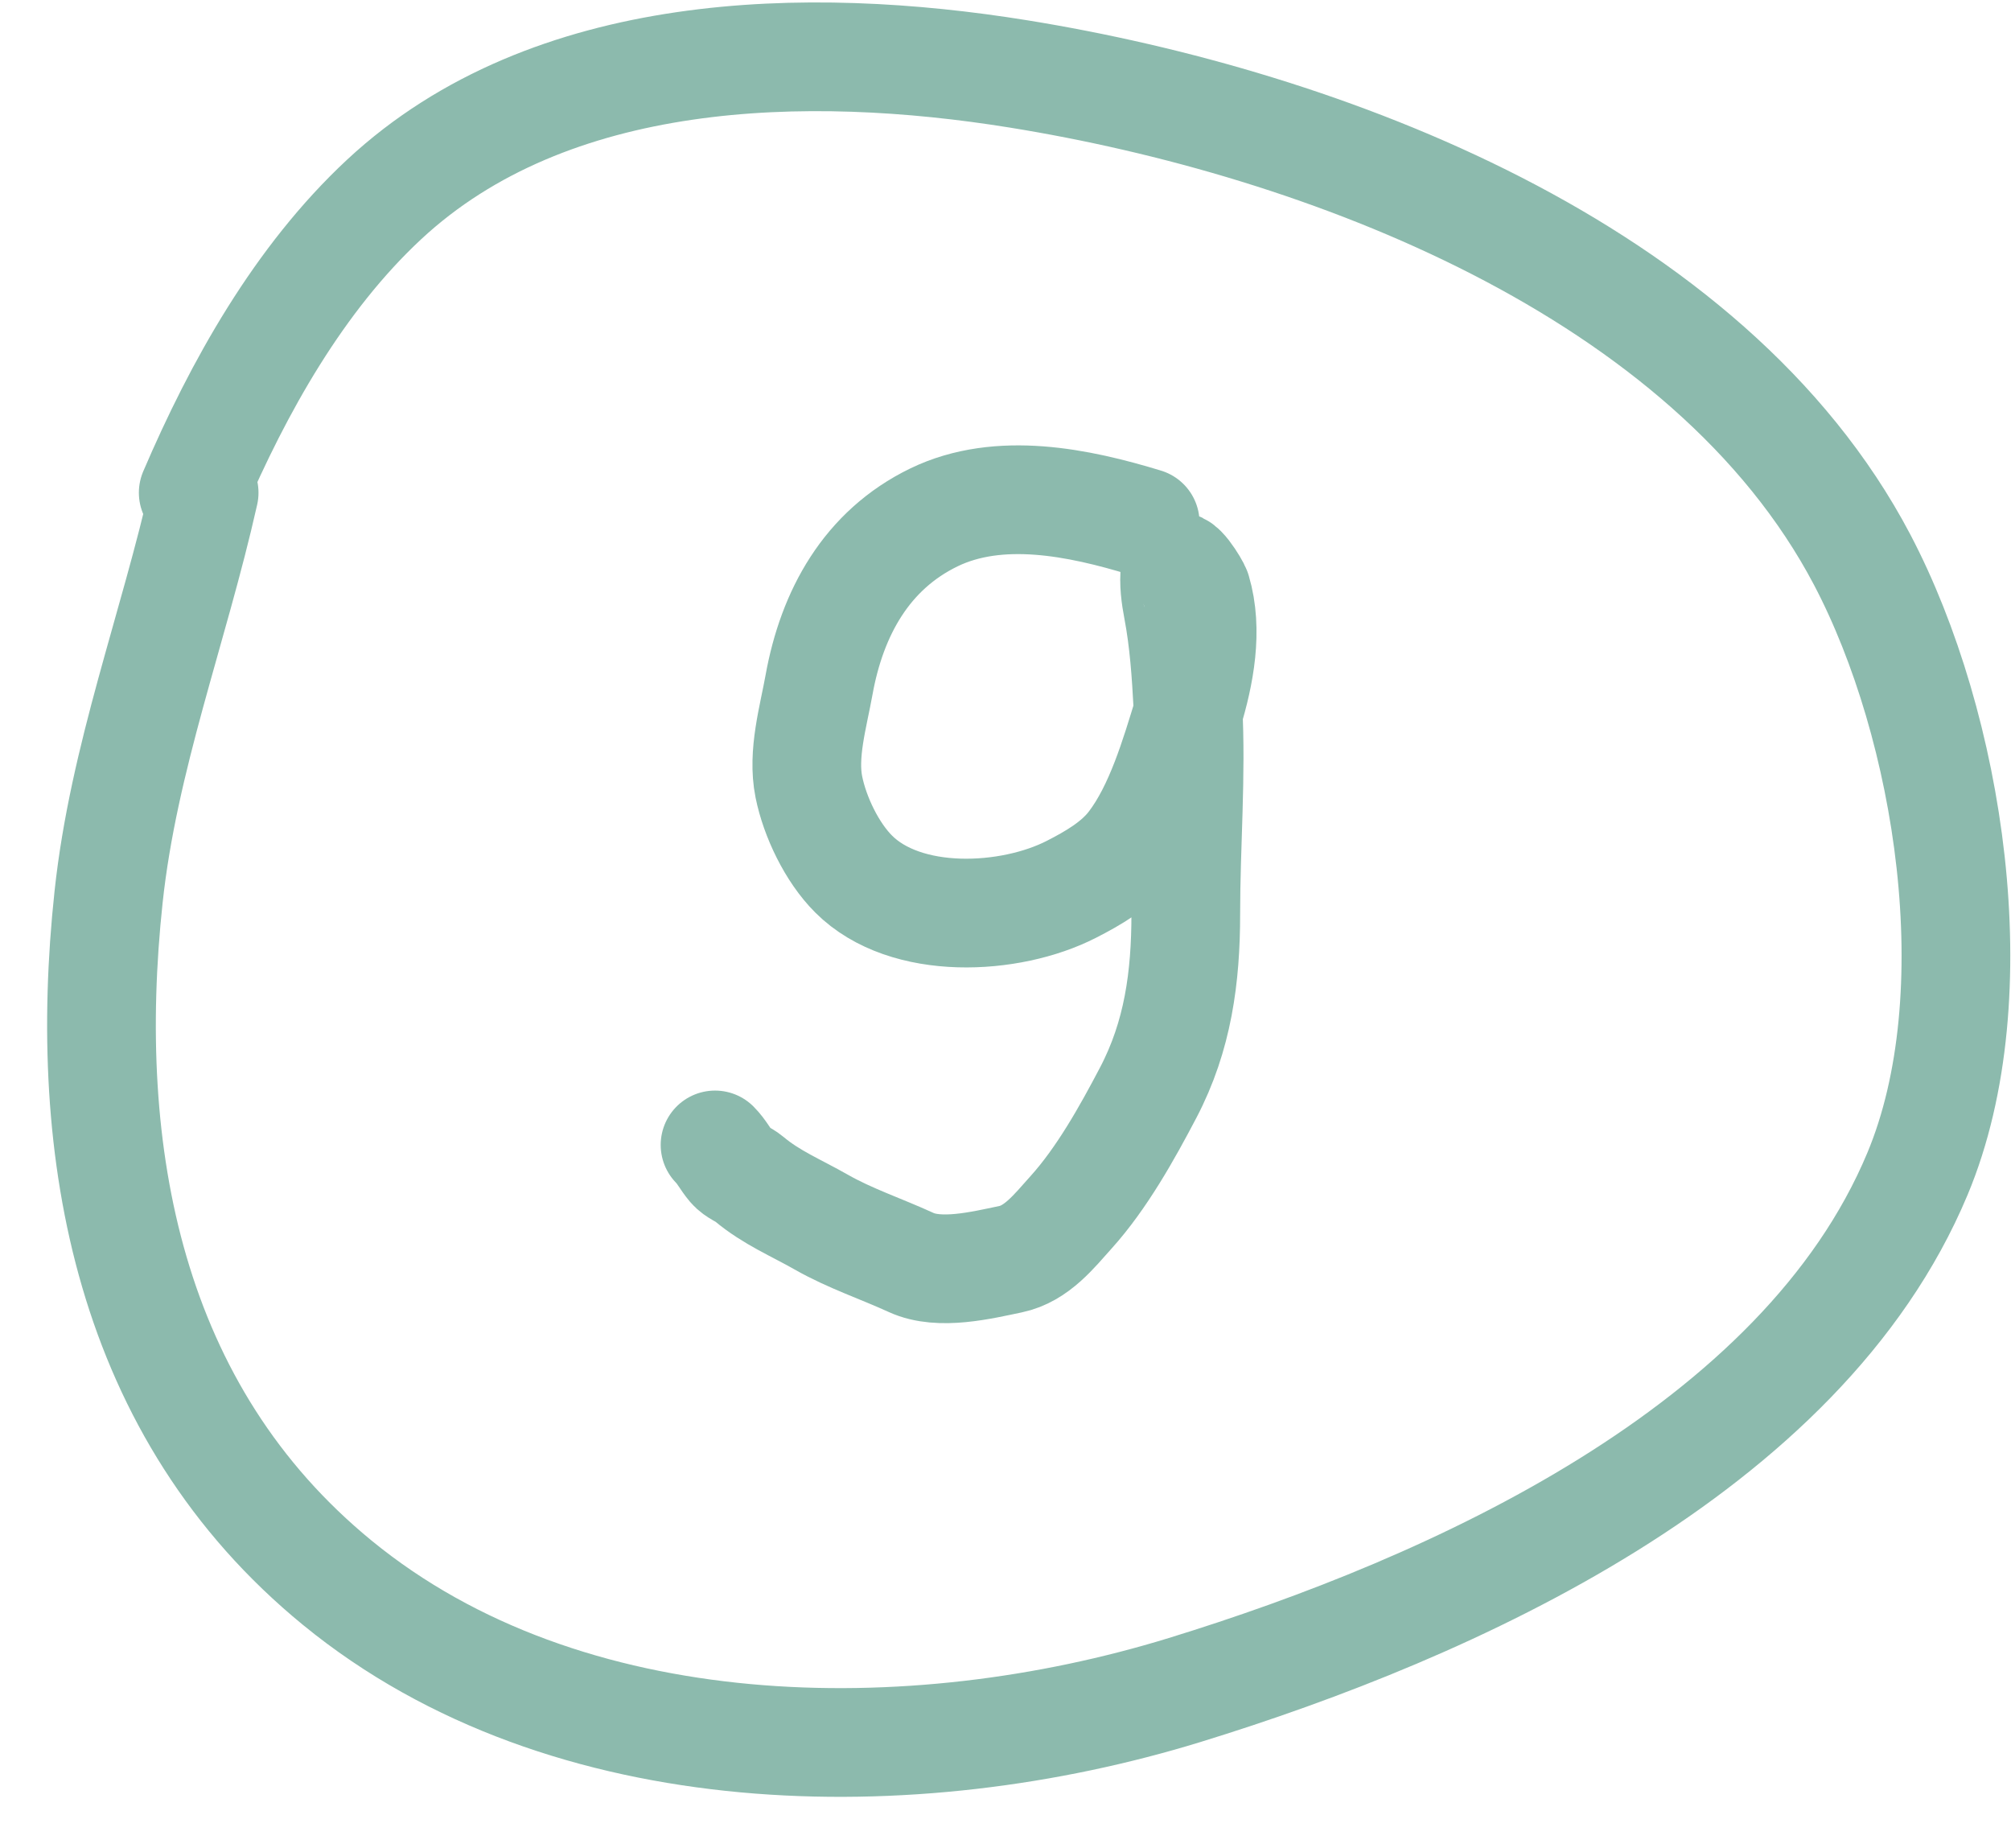
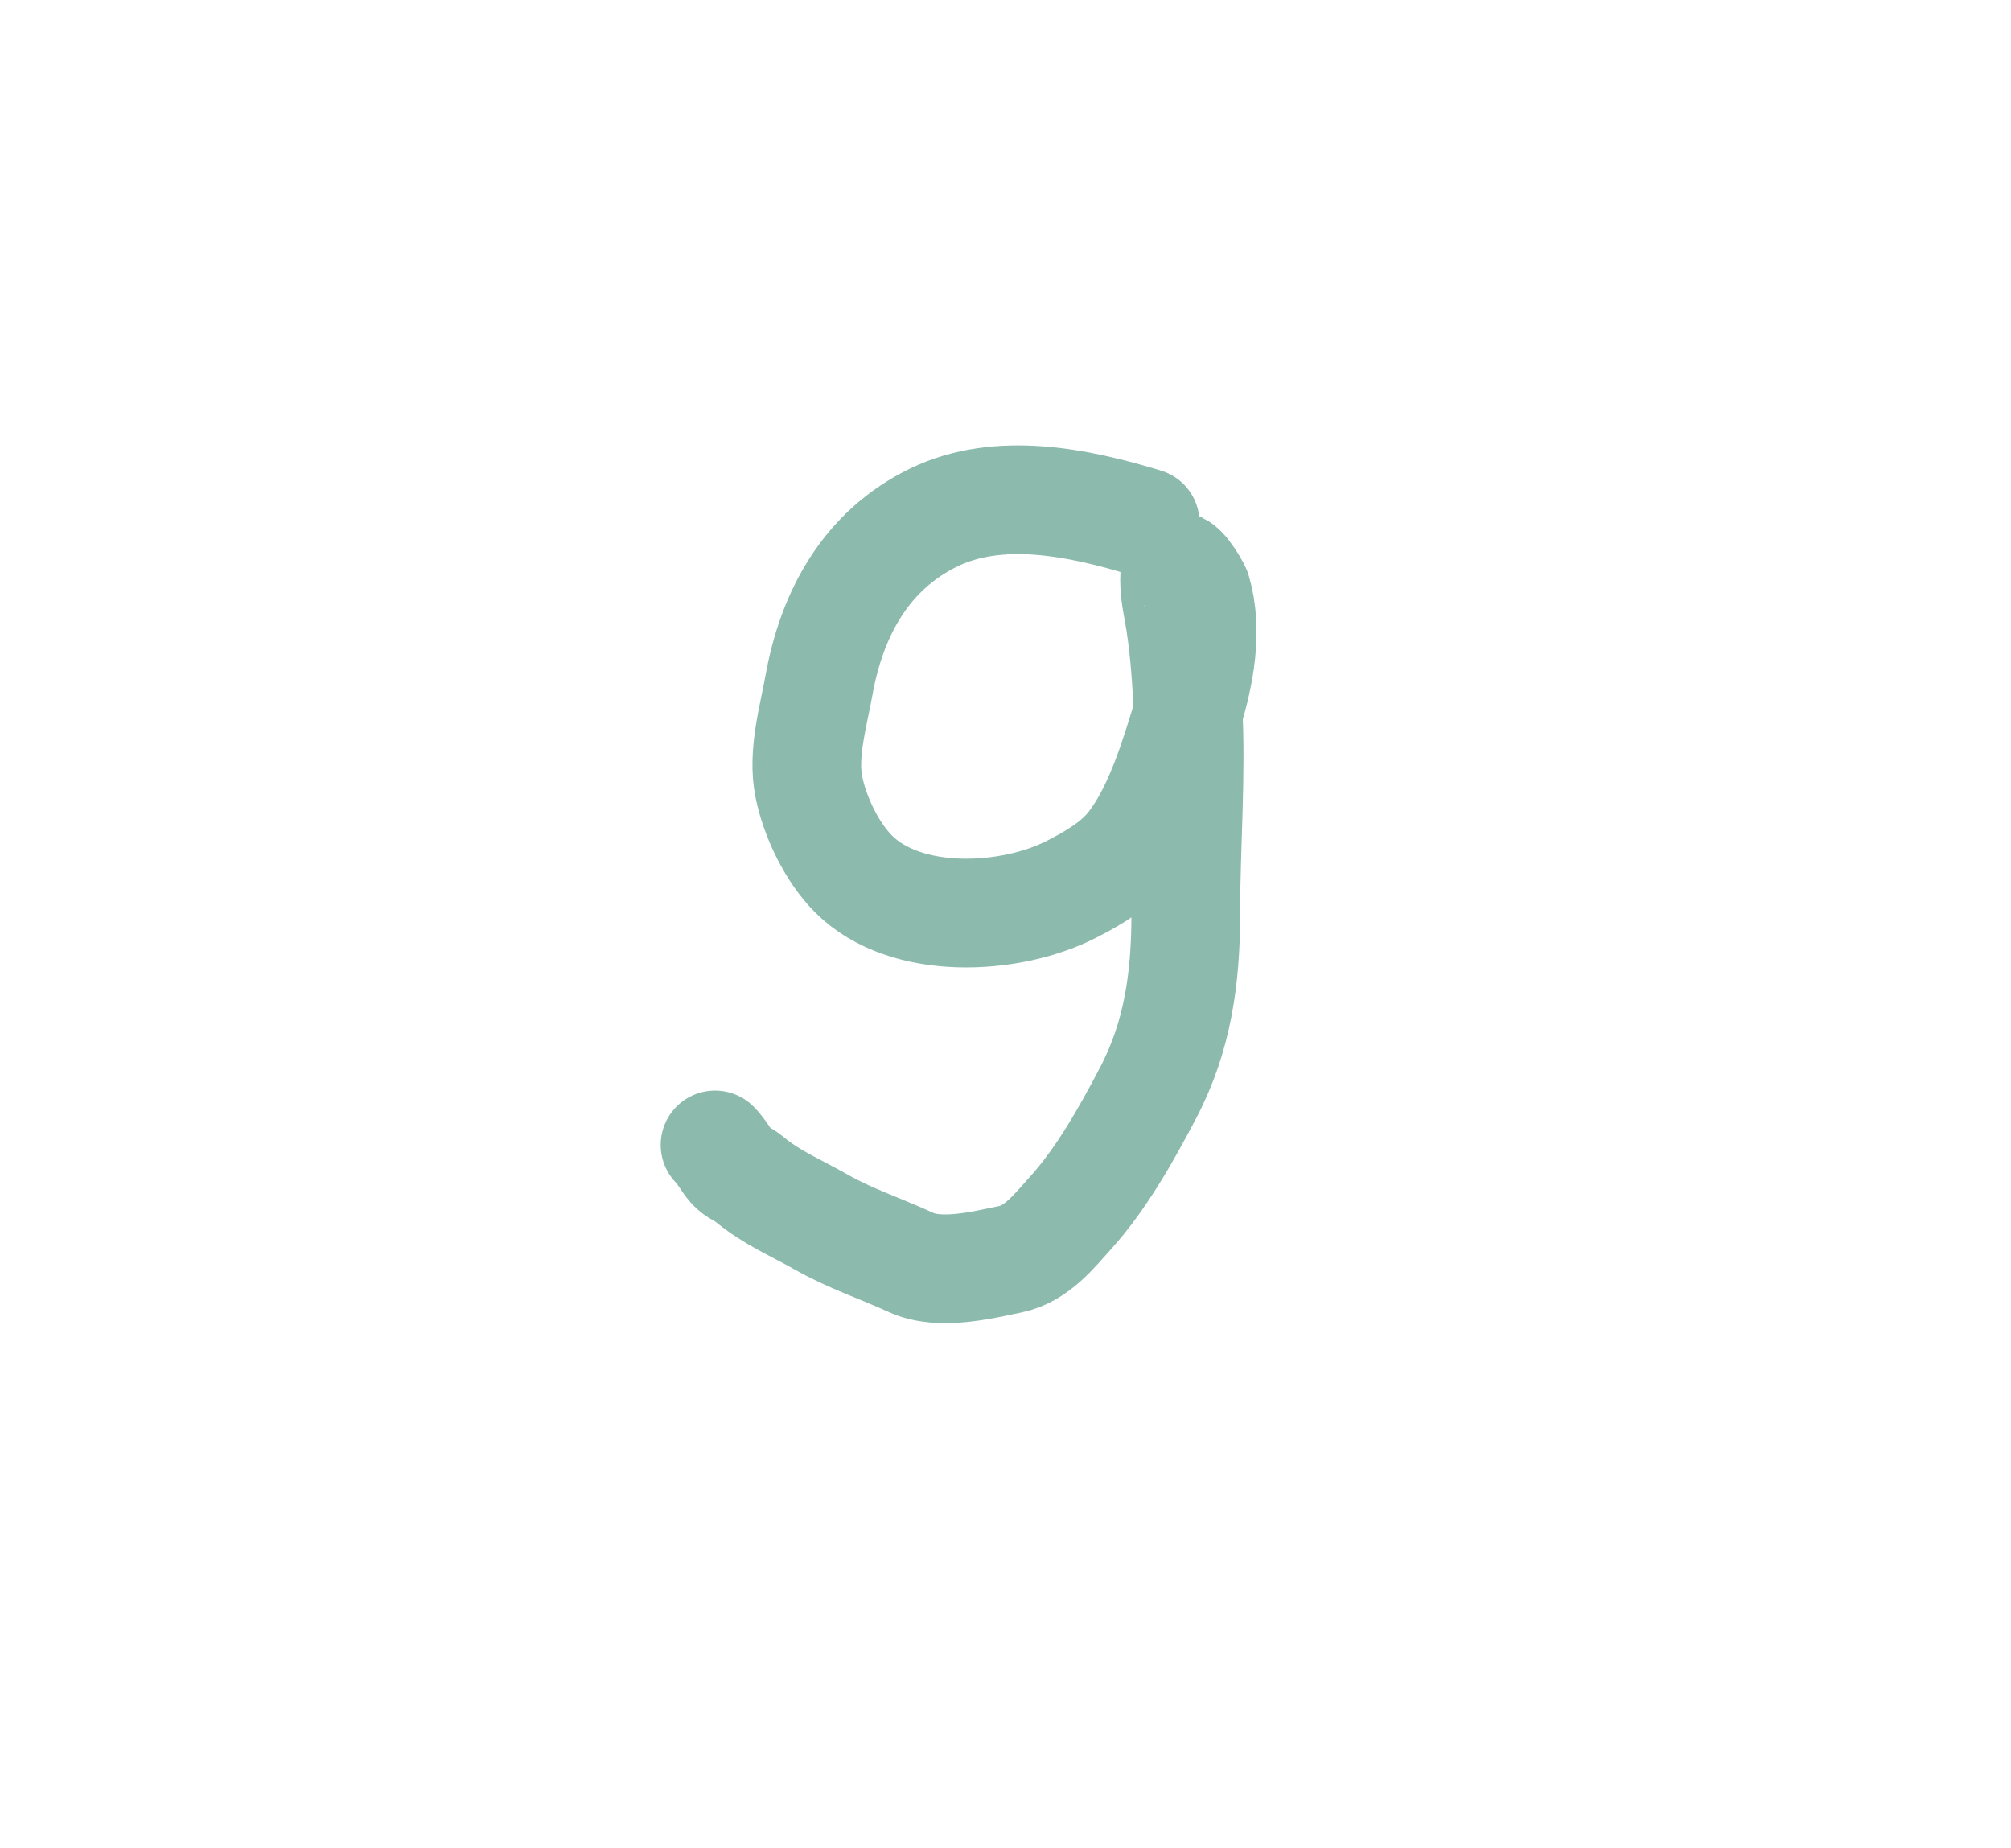
<svg xmlns="http://www.w3.org/2000/svg" width="37" height="34" viewBox="0 0 37 34" fill="none">
-   <path d="M3.756 9.064C3.196 11.557 2.273 13.938 1.998 16.499C1.491 21.219 2.368 25.977 6.209 29.119C10.433 32.575 16.804 32.625 21.797 31.089C26.706 29.579 33.149 26.689 35.279 21.594C36.654 18.306 35.87 13.356 34.261 10.295C31.439 4.931 24.326 2.261 18.739 1.36C14.85 0.732 10.123 0.829 7.071 3.666C5.501 5.126 4.387 7.122 3.555 9.064" stroke="#8CBAAD" stroke-width="2" stroke-linecap="round" />
  <path d="M21.07 9.614C19.853 9.243 18.387 8.936 17.185 9.517C15.942 10.119 15.308 11.278 15.07 12.595C14.963 13.19 14.76 13.869 14.882 14.476C14.993 15.026 15.306 15.68 15.706 16.079C16.666 17.039 18.589 16.934 19.71 16.361C20.114 16.155 20.546 15.905 20.827 15.537C21.335 14.874 21.617 13.901 21.859 13.112C22.075 12.407 22.23 11.592 22.016 10.87C21.995 10.798 21.651 10.227 21.621 10.488C21.593 10.723 21.627 10.969 21.671 11.199C21.784 11.793 21.824 12.396 21.856 12.999C21.924 14.27 21.817 15.542 21.817 16.812C21.817 17.978 21.673 19.056 21.126 20.1C20.736 20.843 20.273 21.673 19.707 22.301C19.394 22.649 19.075 23.063 18.593 23.164C18.061 23.275 17.288 23.465 16.765 23.225C16.216 22.973 15.642 22.784 15.114 22.484C14.648 22.218 14.191 22.032 13.781 21.687C13.677 21.6 13.546 21.564 13.458 21.461C13.349 21.333 13.277 21.183 13.156 21.062" stroke="#8CBAAD" stroke-width="2" stroke-linecap="round" />
</svg>